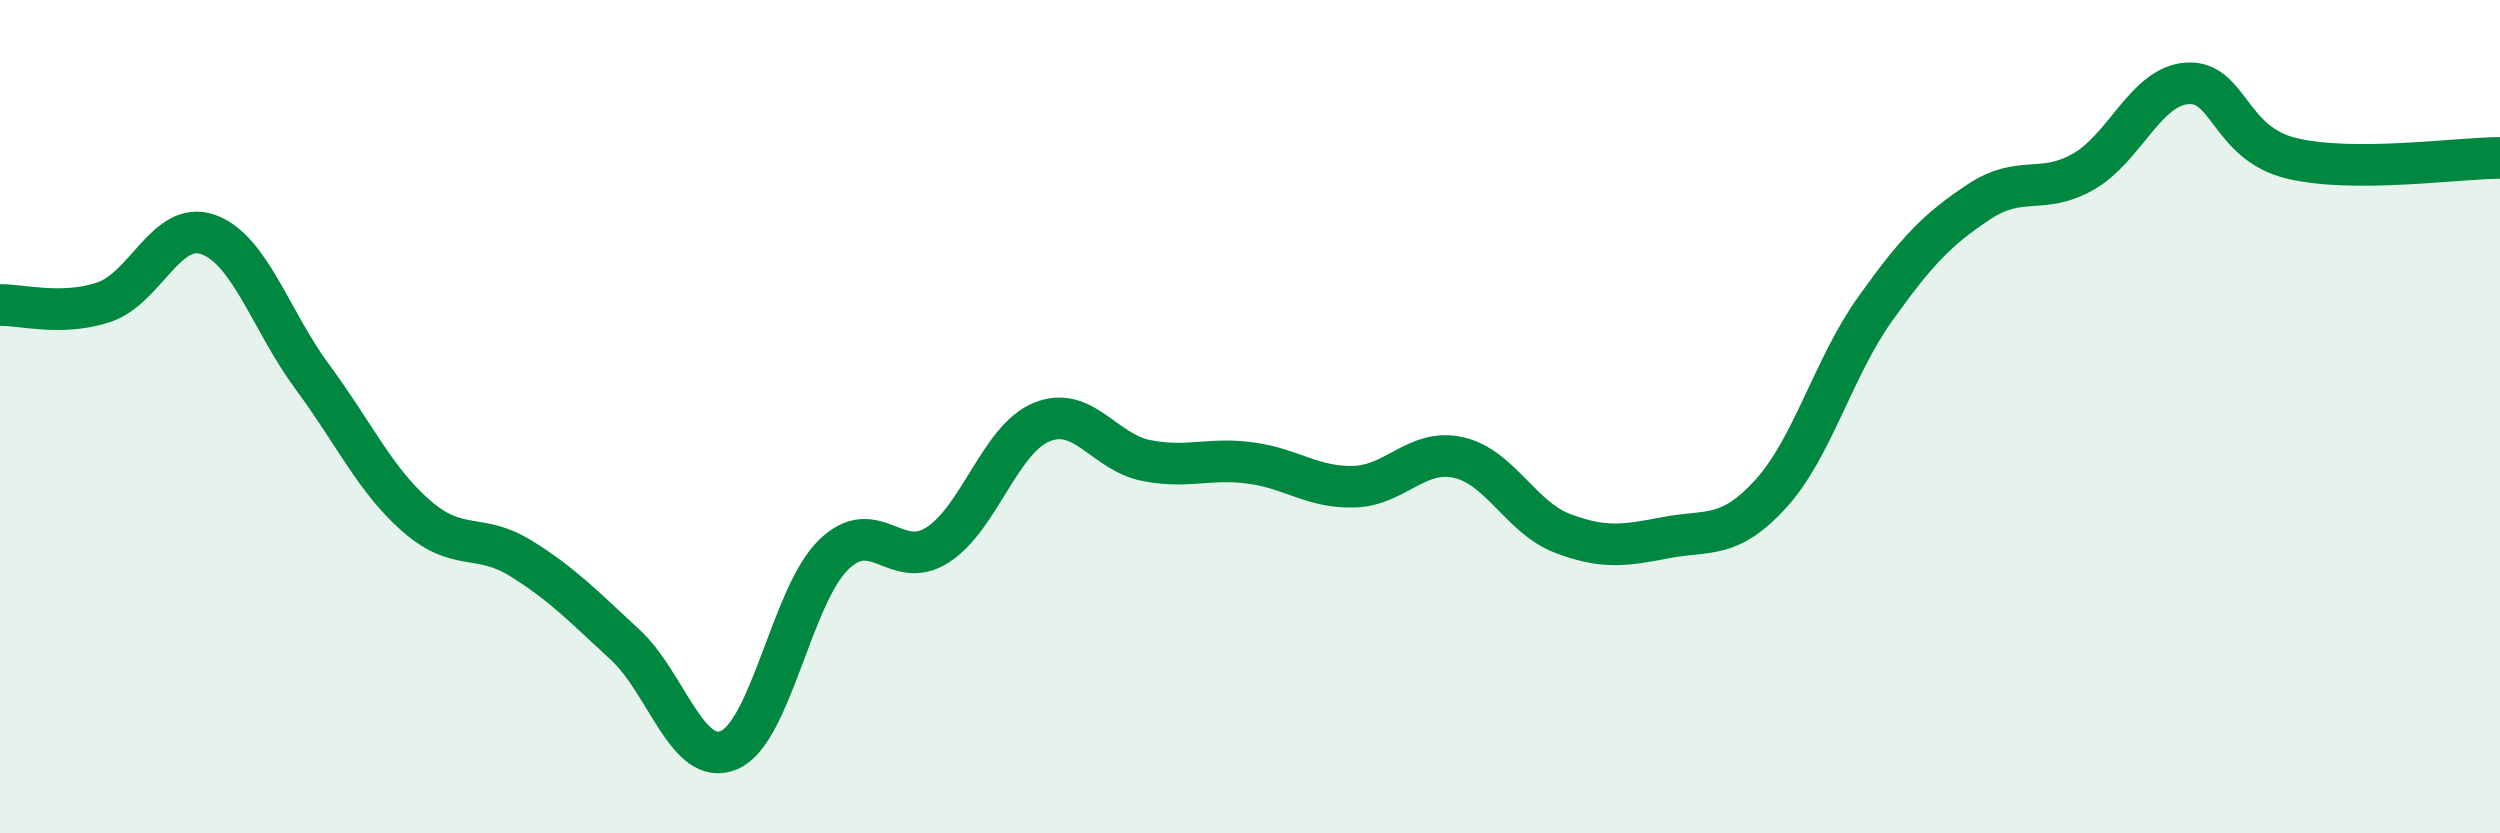
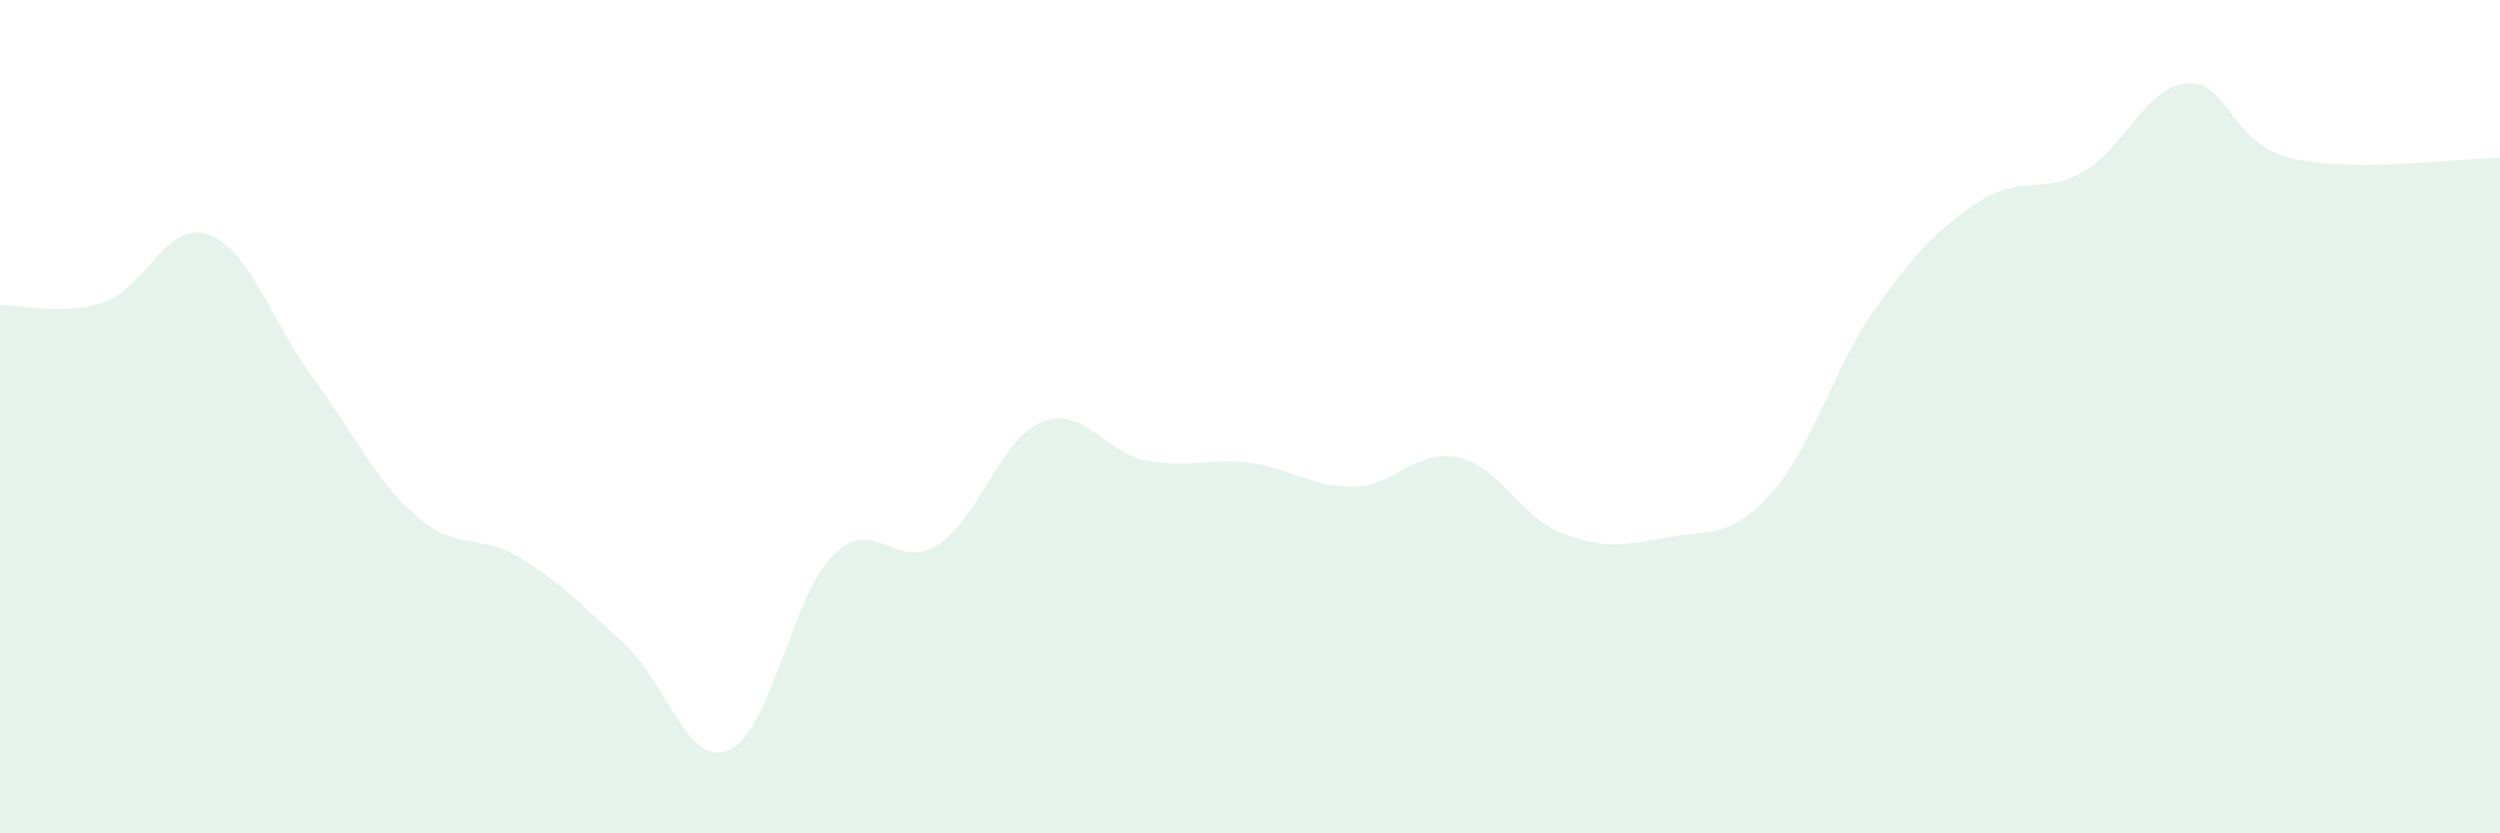
<svg xmlns="http://www.w3.org/2000/svg" width="60" height="20" viewBox="0 0 60 20">
  <path d="M 0,7.32 C 0.5,7.31 1.5,7.59 2.5,7.25 C 3.5,6.91 4,5.27 5,5.63 C 6,5.99 6.5,7.7 7.5,9.05 C 8.5,10.4 9,11.52 10,12.39 C 11,13.26 11.5,12.78 12.5,13.4 C 13.5,14.02 14,14.55 15,15.47 C 16,16.39 16.5,18.43 17.5,18 C 18.5,17.57 19,14.3 20,13.32 C 21,12.34 21.5,13.72 22.5,13.08 C 23.5,12.44 24,10.54 25,10.13 C 26,9.72 26.5,10.85 27.5,11.05 C 28.5,11.25 29,10.98 30,11.11 C 31,11.24 31.5,11.71 32.5,11.68 C 33.5,11.65 34,10.76 35,10.98 C 36,11.2 36.5,12.42 37.5,12.8 C 38.5,13.18 39,13.09 40,12.9 C 41,12.71 41.5,12.95 42.5,11.85 C 43.5,10.75 44,8.82 45,7.42 C 46,6.02 46.5,5.5 47.5,4.84 C 48.5,4.18 49,4.69 50,4.12 C 51,3.55 51.5,2.06 52.5,2 C 53.5,1.94 53.5,3.44 55,3.8 C 56.5,4.16 59,3.79 60,3.79L60 20L0 20Z" fill="#008740" opacity="0.1" stroke-linecap="round" stroke-linejoin="round" />
-   <path d="M 0,7.32 C 0.5,7.31 1.5,7.59 2.5,7.25 C 3.5,6.91 4,5.27 5,5.63 C 6,5.99 6.5,7.7 7.5,9.05 C 8.5,10.4 9,11.52 10,12.39 C 11,13.26 11.5,12.78 12.5,13.4 C 13.5,14.02 14,14.55 15,15.47 C 16,16.39 16.5,18.43 17.5,18 C 18.5,17.57 19,14.3 20,13.32 C 21,12.34 21.5,13.72 22.5,13.08 C 23.5,12.44 24,10.54 25,10.13 C 26,9.72 26.5,10.85 27.5,11.05 C 28.5,11.25 29,10.98 30,11.11 C 31,11.24 31.5,11.71 32.5,11.68 C 33.5,11.65 34,10.76 35,10.98 C 36,11.2 36.5,12.42 37.5,12.8 C 38.5,13.18 39,13.09 40,12.9 C 41,12.71 41.5,12.95 42.5,11.85 C 43.5,10.75 44,8.82 45,7.42 C 46,6.02 46.5,5.5 47.5,4.84 C 48.5,4.18 49,4.69 50,4.12 C 51,3.55 51.5,2.06 52.5,2 C 53.5,1.94 53.5,3.44 55,3.8 C 56.5,4.16 59,3.79 60,3.79" stroke="#008740" stroke-width="1" fill="none" stroke-linecap="round" stroke-linejoin="round" />
</svg>